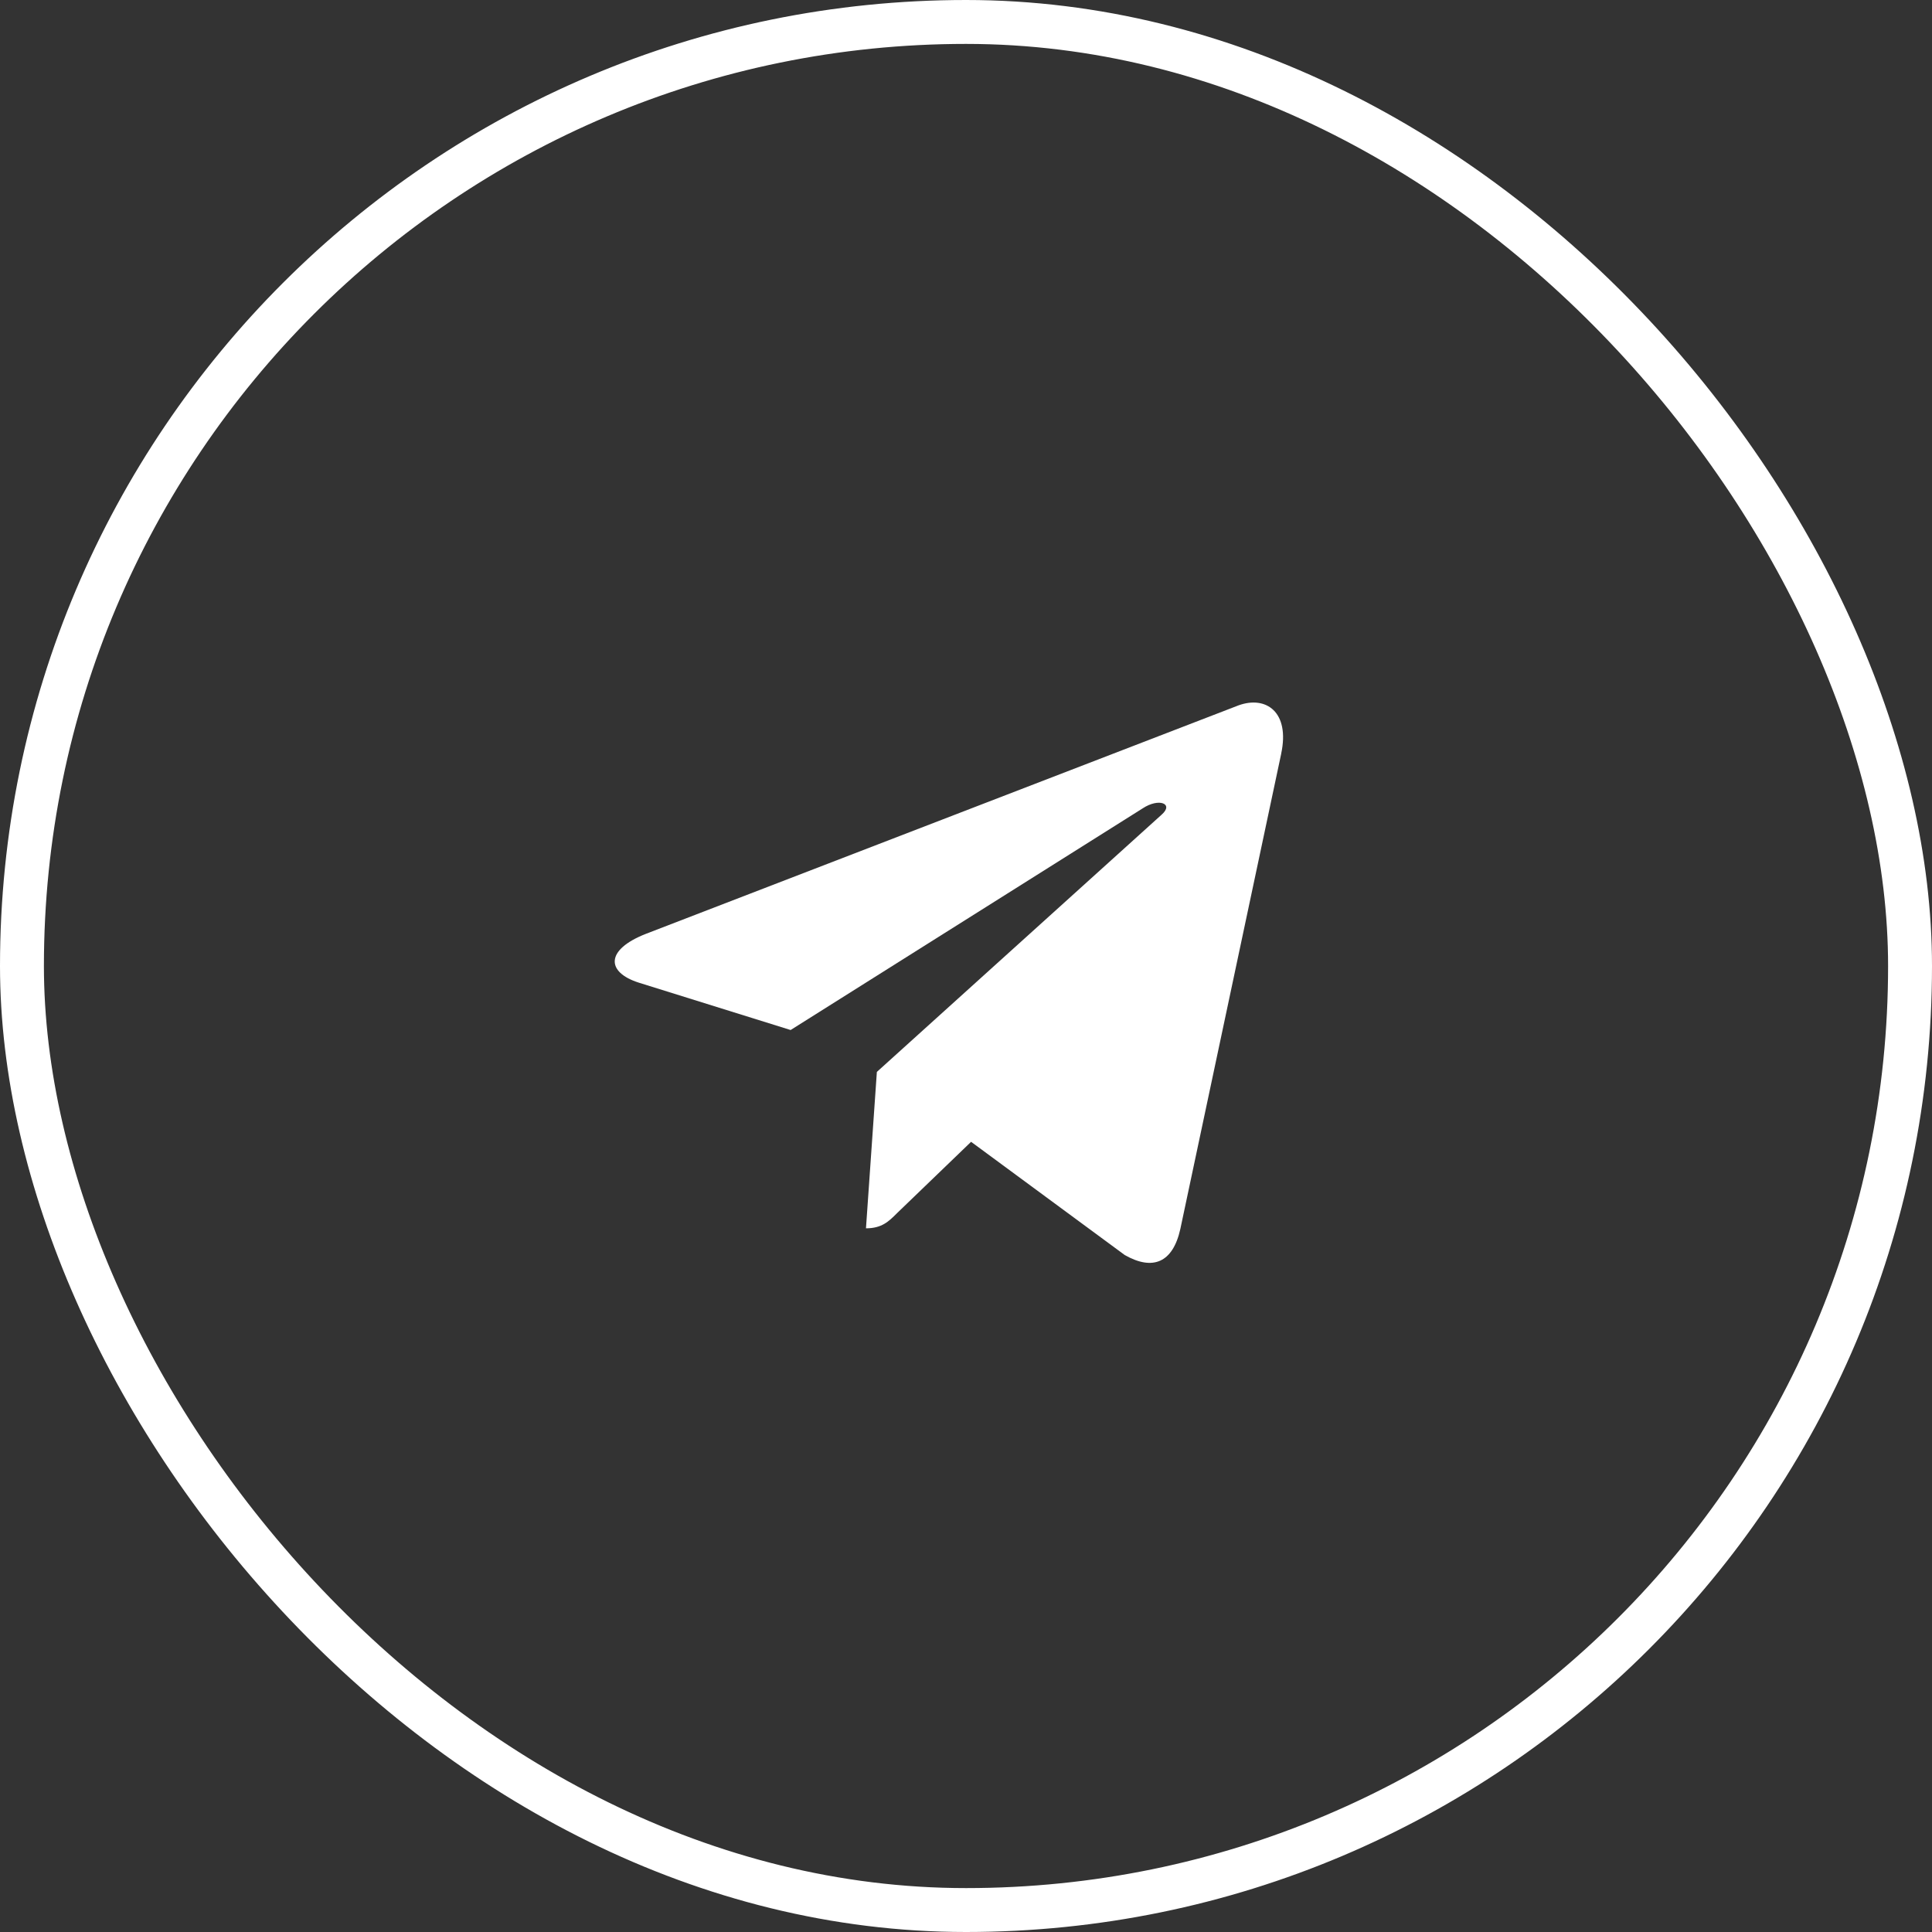
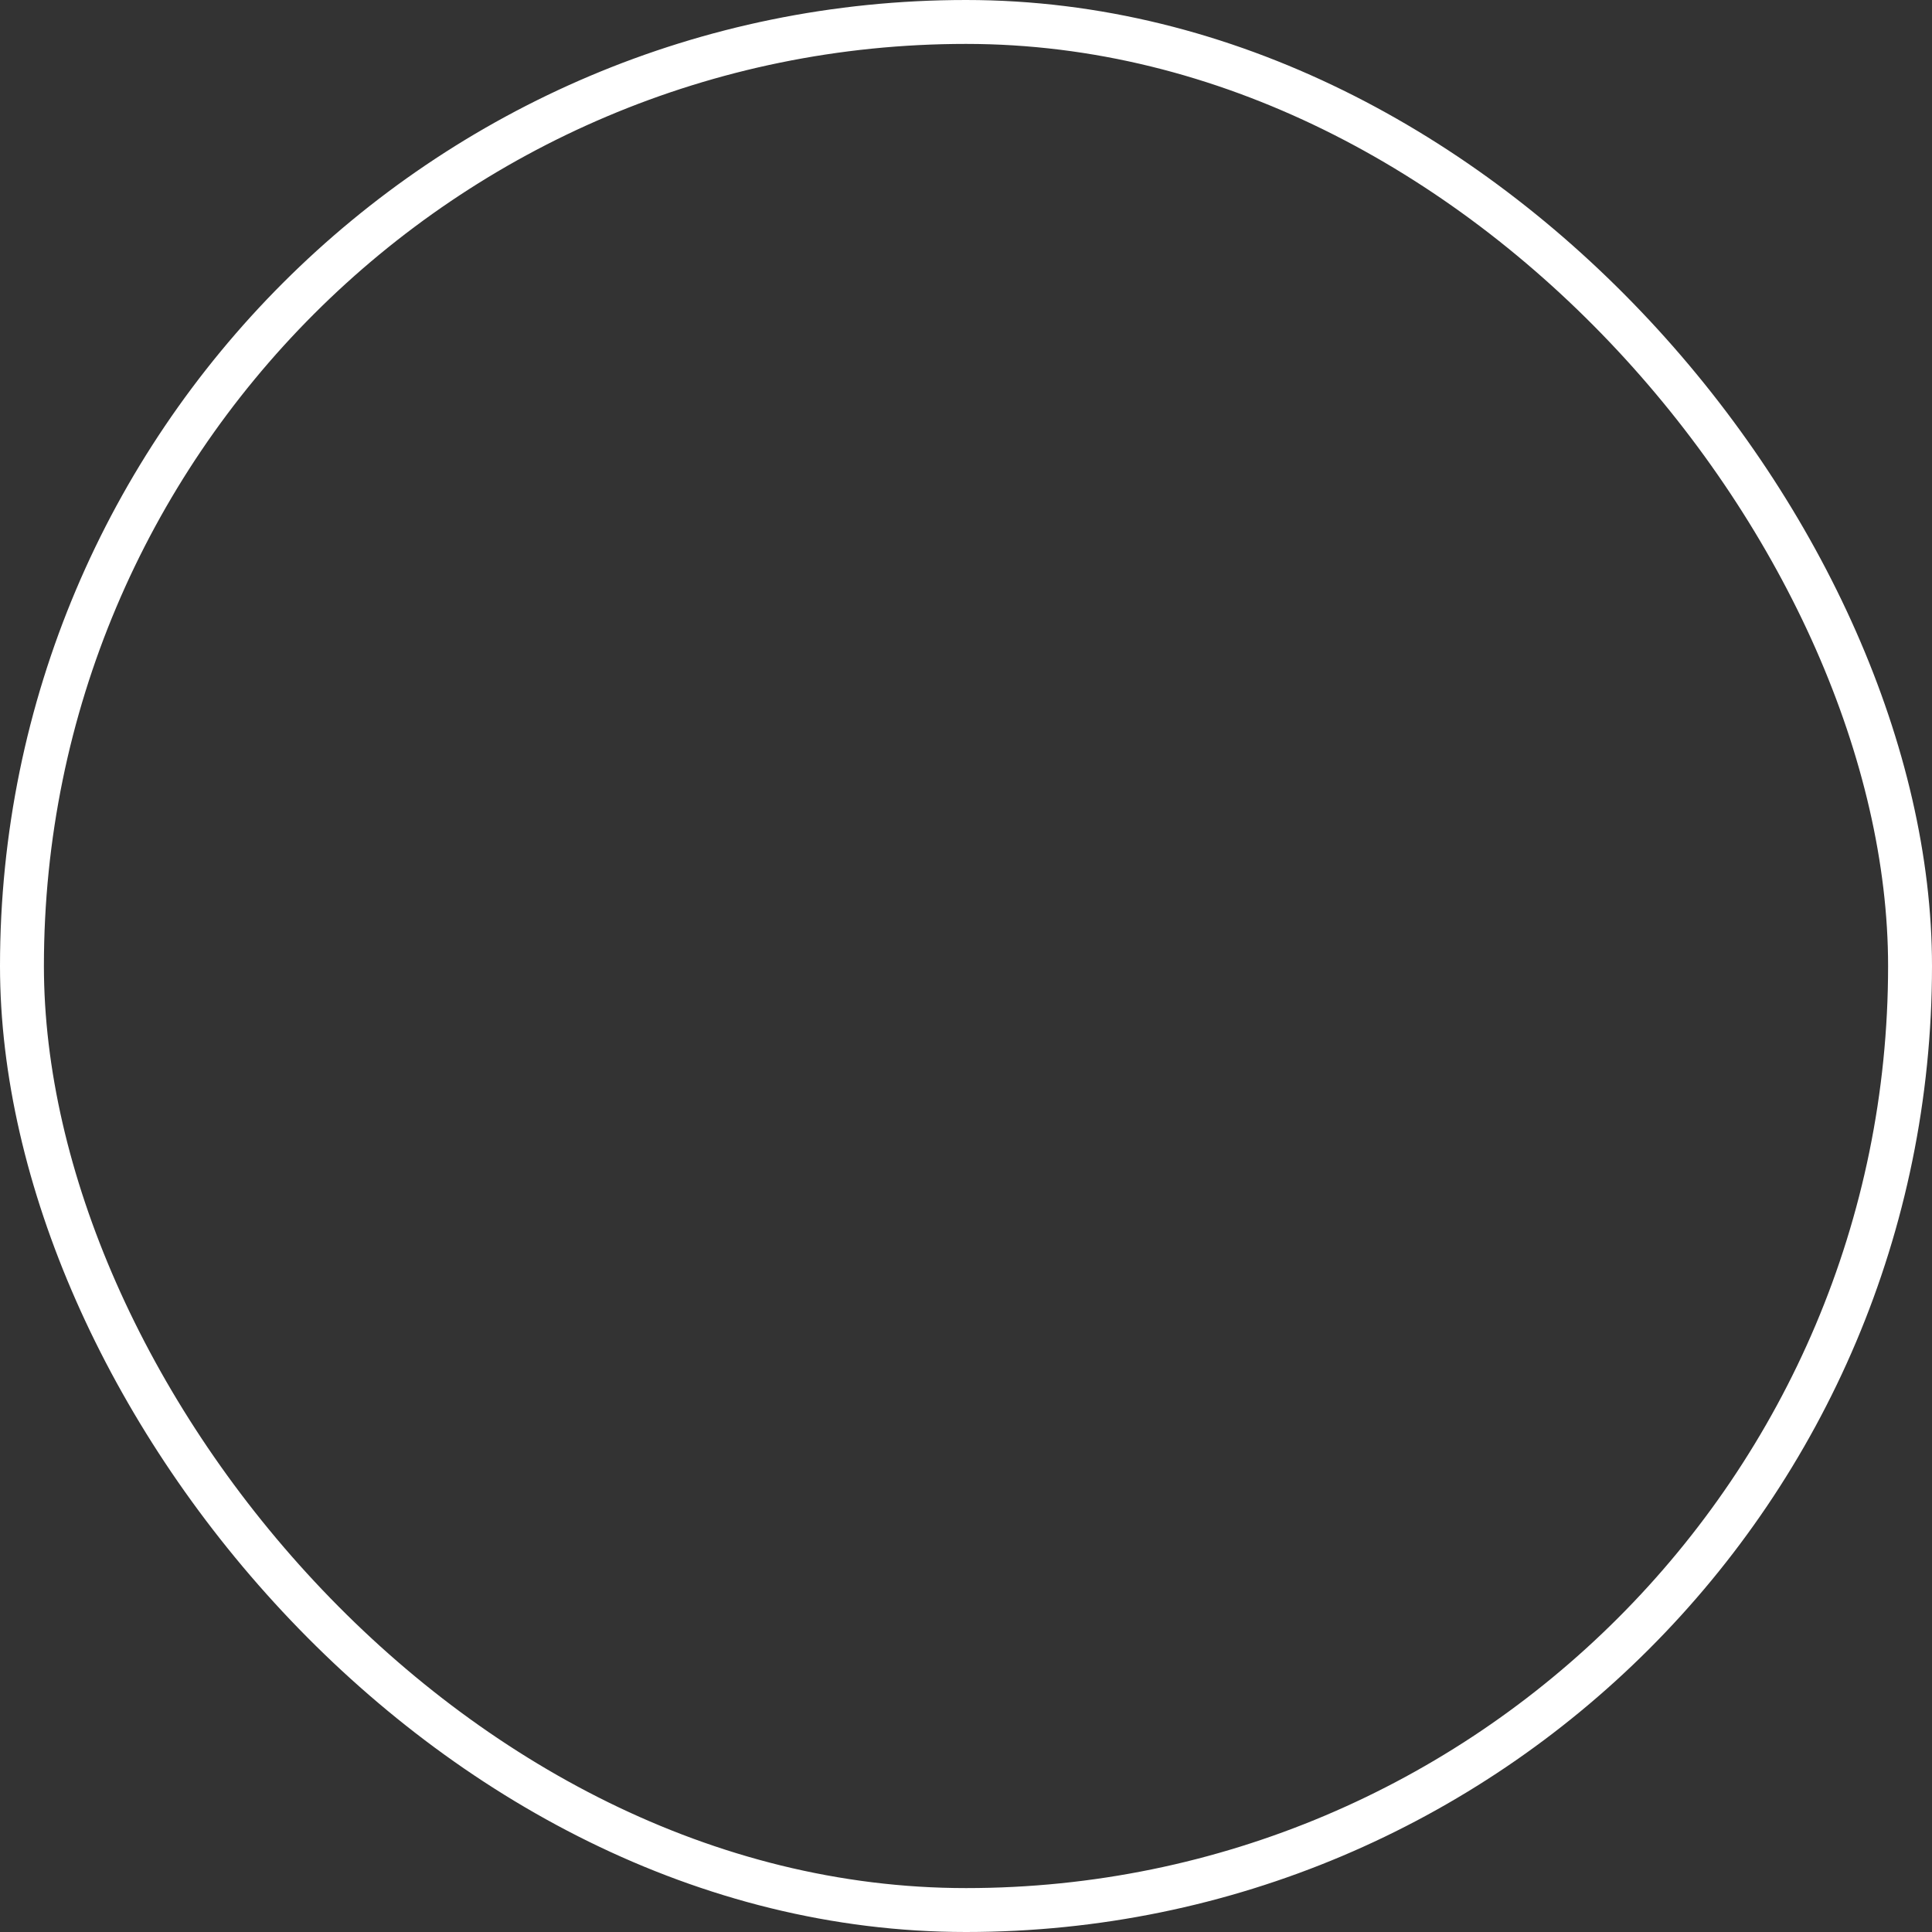
<svg xmlns="http://www.w3.org/2000/svg" width="44" height="44" viewBox="0 0 44 44" fill="none">
  <rect x="0" y="0" width="44" height="44" fill="#333333" stroke="none" />
  <rect x="0.5" y="0.5" width="43" height="43" rx="21.5" stroke="white" />
-   <path d="M14.709 21.268L28.207 16.064C28.834 15.837 29.381 16.216 29.178 17.164L29.179 17.163L26.881 27.991C26.71 28.758 26.254 28.945 25.616 28.583L22.116 26.004L20.428 27.63C20.241 27.817 20.084 27.974 19.722 27.974L19.97 24.412L26.457 18.552C26.739 18.304 26.394 18.164 26.022 18.411L18.006 23.458L14.55 22.38C13.8 22.142 13.784 21.63 14.709 21.268Z" fill="white" />
</svg>